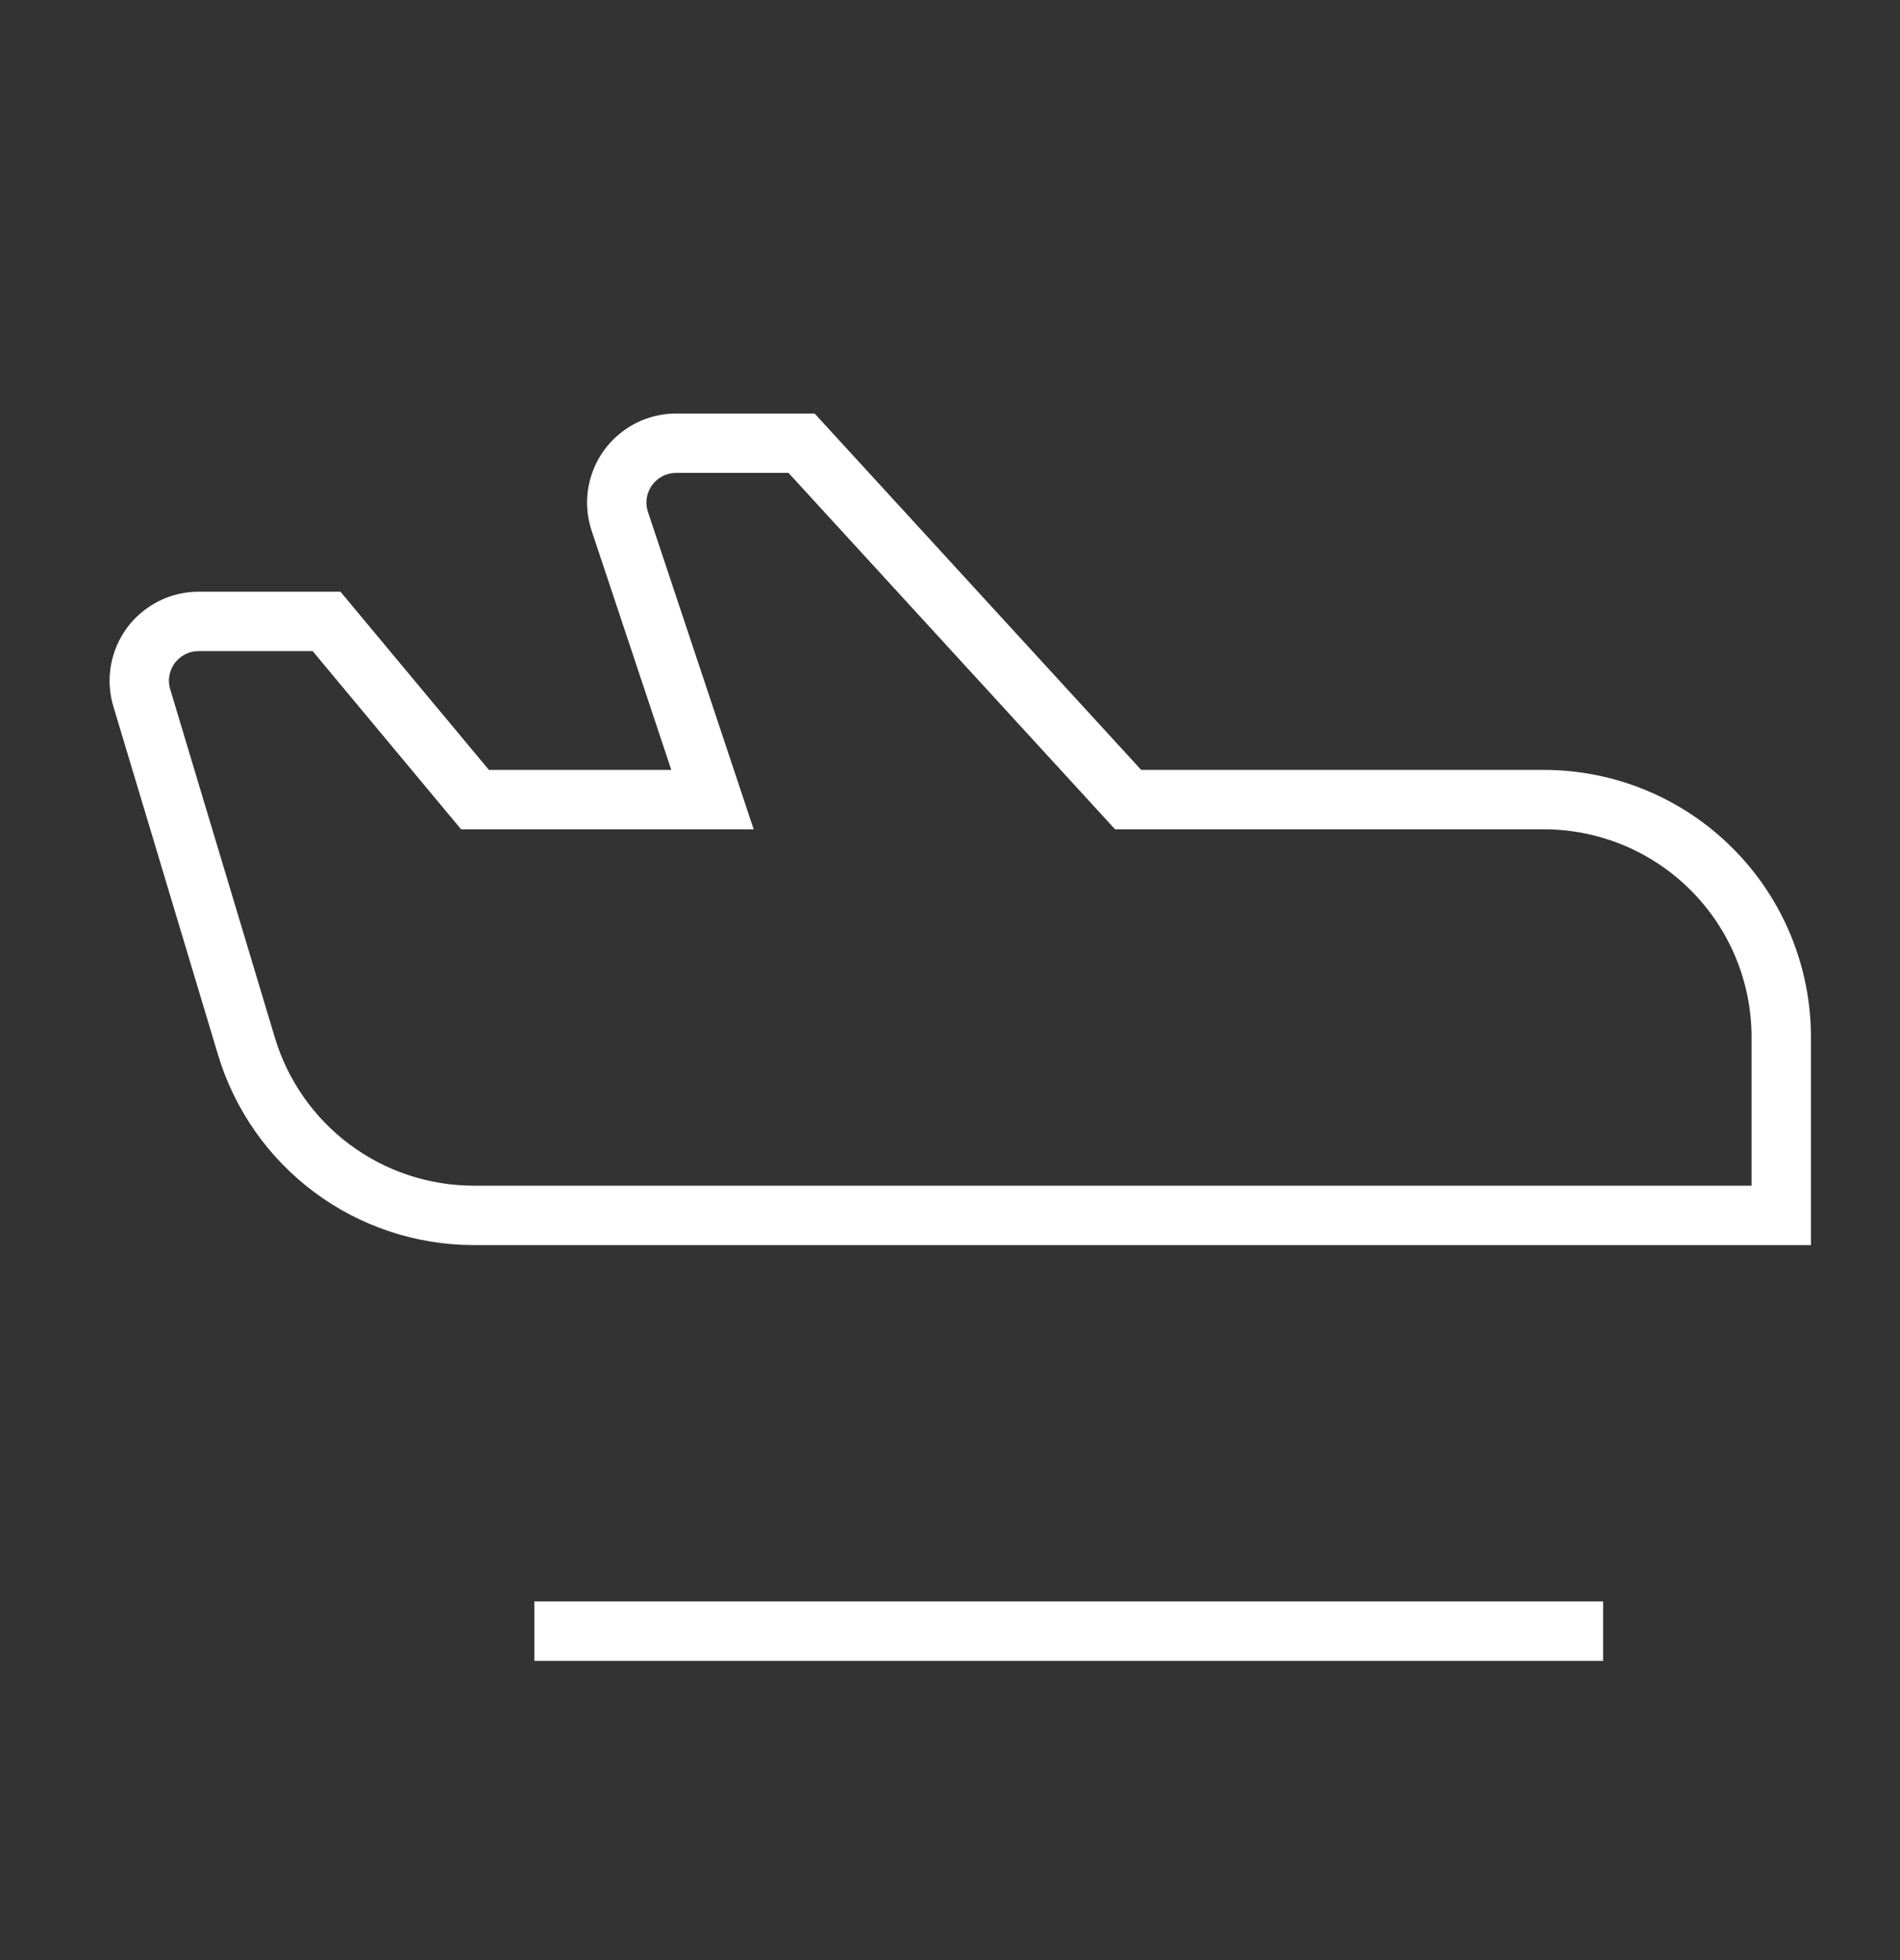
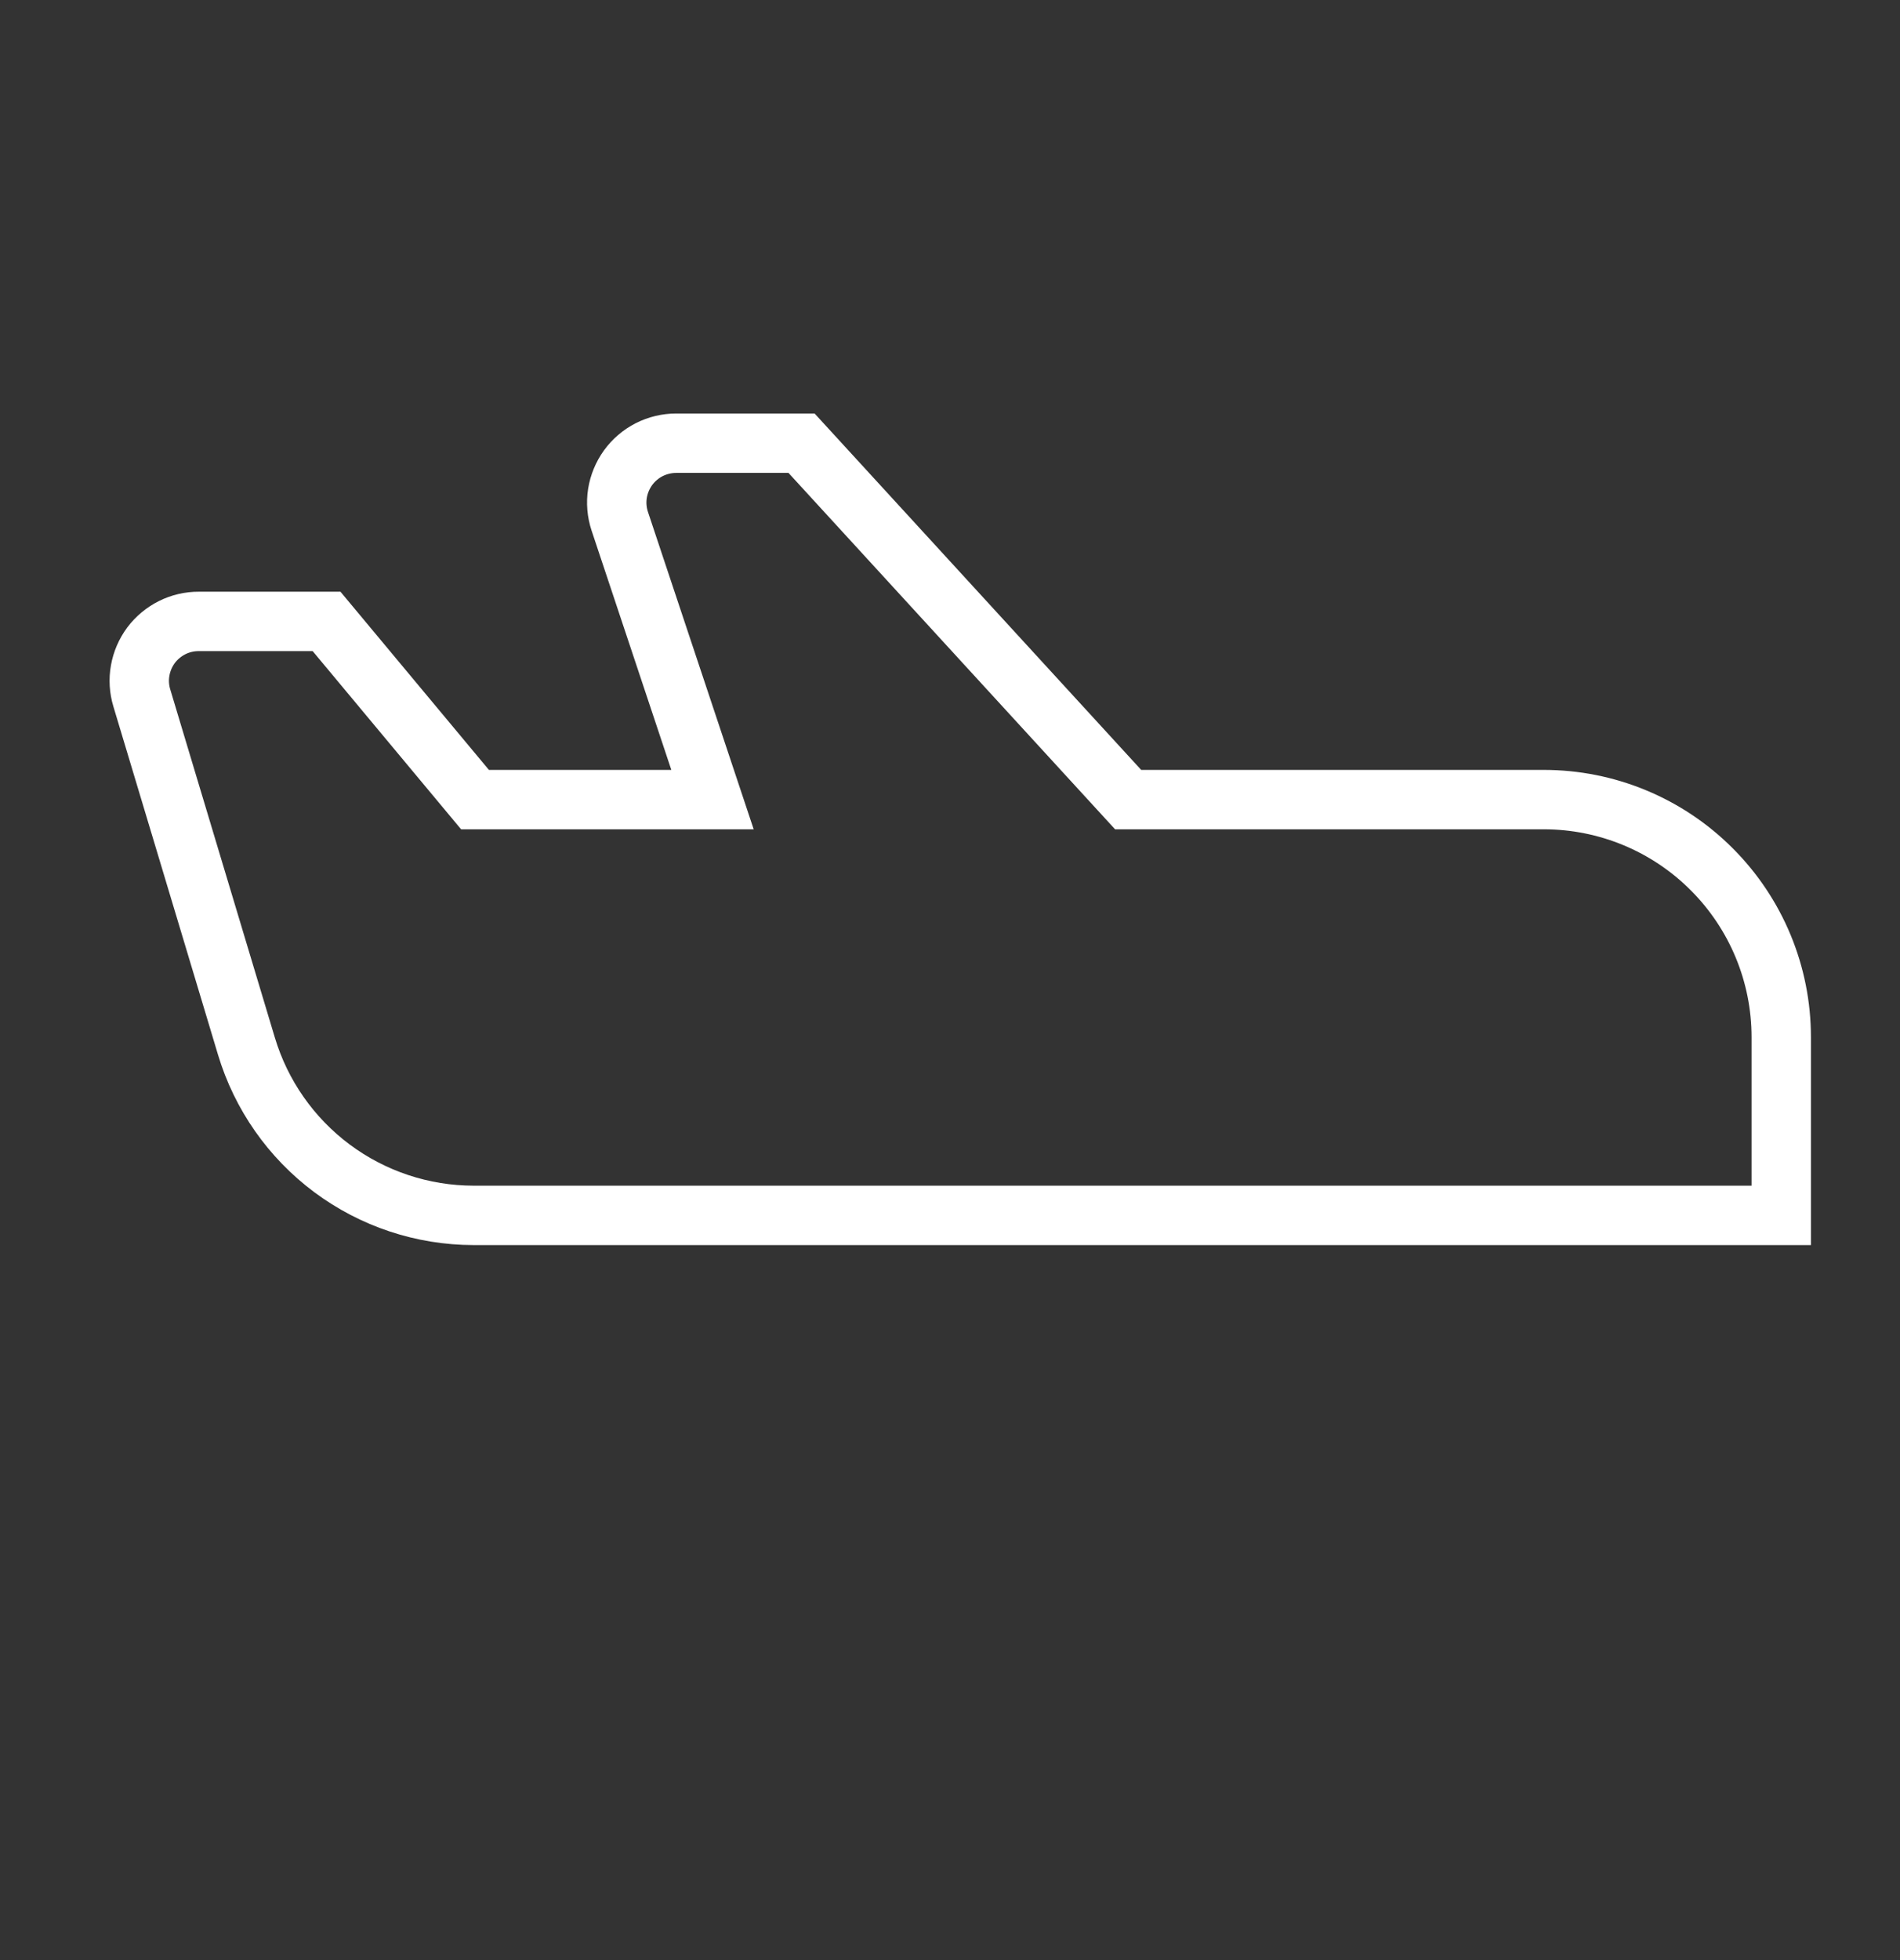
<svg xmlns="http://www.w3.org/2000/svg" width="32" height="33" viewBox="0 0 32 33" fill="none">
  <rect x="0" y="0" width="32" height="33" fill="#333333" stroke="none" />
-   <path d="M9 27.462L27 27.462" stroke="white" strokeWidth="2" strokeLinecap="round" strokeLinejoin="round" />
  <path d="M3.35 10.462H5.5L8 13.462L12 13.462L10.438 8.775C10.388 8.624 10.375 8.465 10.399 8.308C10.424 8.152 10.485 8.004 10.577 7.876C10.67 7.748 10.792 7.643 10.933 7.571C11.073 7.5 11.229 7.462 11.387 7.462H13.5L19 13.462H26C27.061 13.462 28.078 13.883 28.828 14.634C29.579 15.384 30 16.401 30 17.462L30 20.462L7.975 20.462C7.116 20.461 6.28 20.183 5.591 19.67C4.902 19.156 4.397 18.435 4.15 17.612L2.388 11.749C2.343 11.6 2.333 11.442 2.361 11.288C2.388 11.134 2.451 10.989 2.544 10.863C2.638 10.738 2.76 10.637 2.899 10.567C3.039 10.497 3.194 10.461 3.35 10.462V10.462Z" stroke="white" strokeWidth="2" strokeLinecap="round" strokeLinejoin="round" />
</svg>